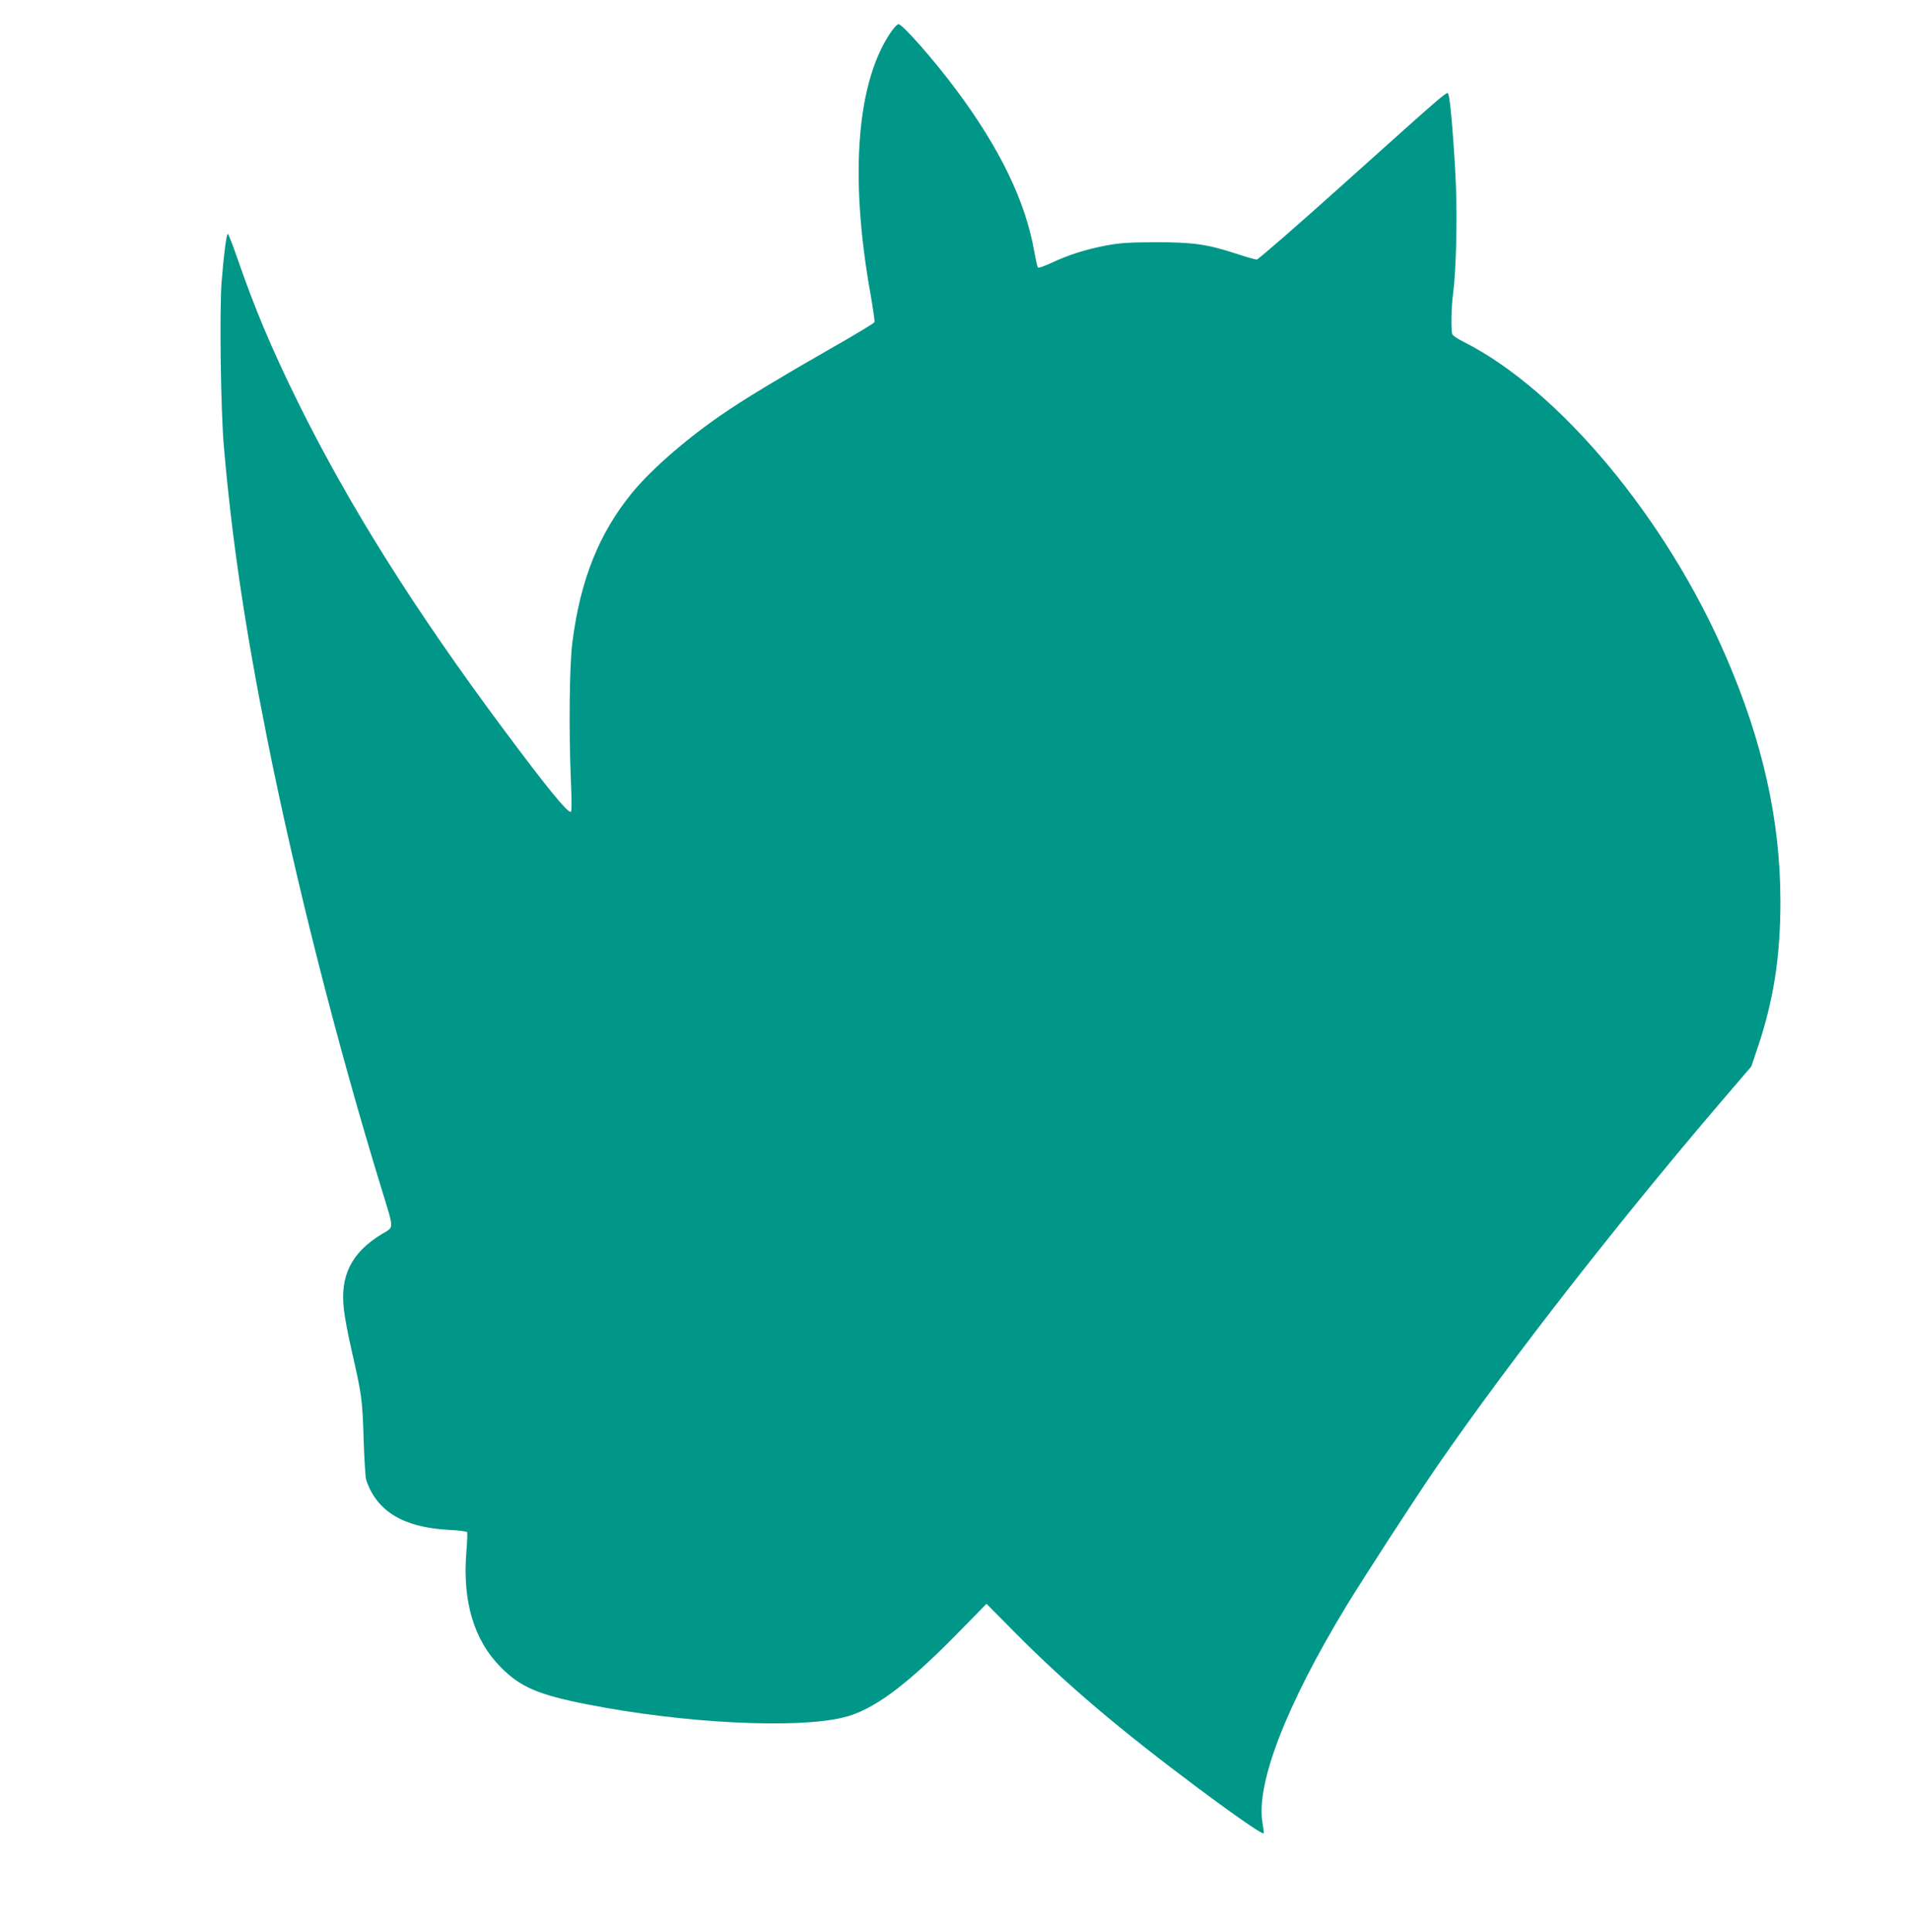
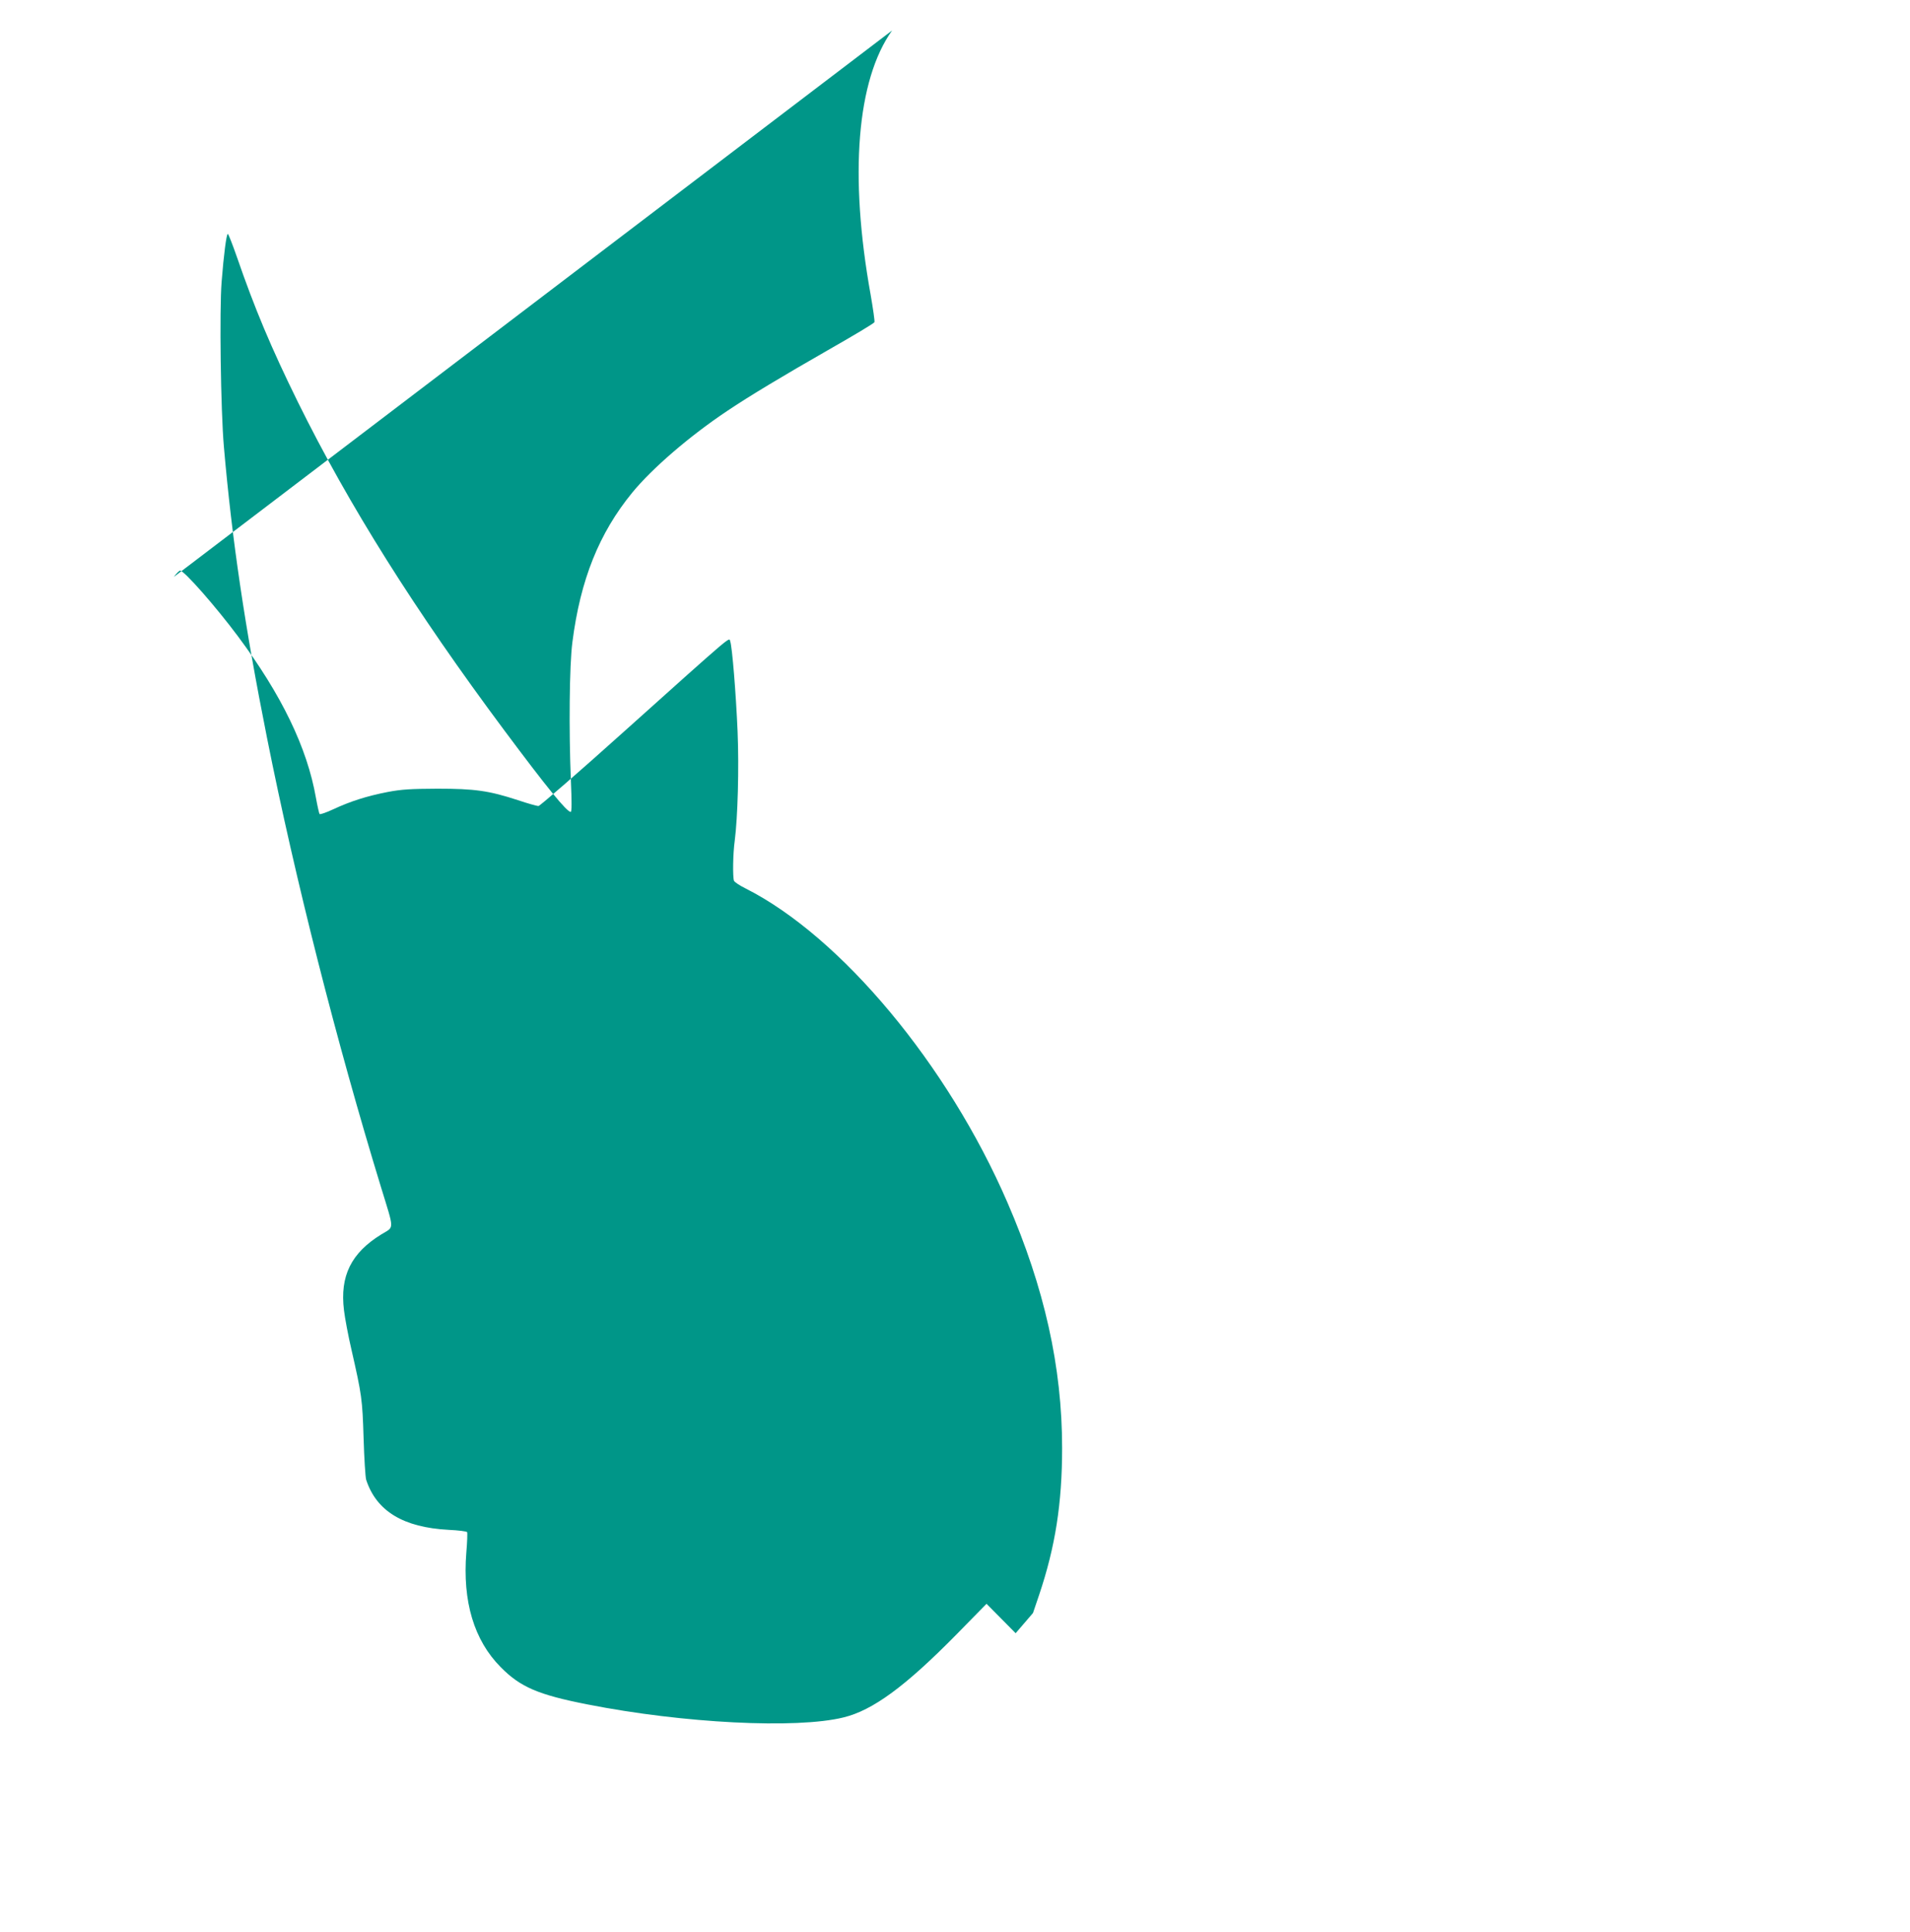
<svg xmlns="http://www.w3.org/2000/svg" version="1.0" width="1266pt" height="1280pt" viewBox="0 0 1266 1280" preserveAspectRatio="xMidYMid meet">
  <g transform="translate(0,1280) scale(0.1,-0.1)" fill="#009688" stroke="none">
-     <path d="M5913 12598 c-234 -328 -285 -959 -142 -1752 16 -93 28 -174 25 -181 -2 -7 -141 -90 -308 -185 -297 -170 -519 -303 -668 -403 -250 -167 -497 -380 -630 -542 -219 -268 -343 -576 -396 -990 -20 -152 -24 -585 -10 -917 6 -140 6 -208 -1 -208 -26 0 -156 159 -440 540 -592 794 -1032 1494 -1368 2175 -177 359 -287 621 -405 963 -29 83 -56 152 -60 152 -9 0 -27 -137 -41 -317 -15 -185 -6 -853 15 -1093 53 -612 139 -1194 286 -1930 187 -938 461 -2015 755 -2975 90 -294 90 -261 3 -314 -200 -123 -276 -275 -248 -503 6 -51 28 -169 50 -263 68 -299 72 -325 80 -585 4 -135 12 -259 17 -275 68 -208 246 -316 546 -332 65 -3 120 -10 123 -15 3 -4 1 -65 -5 -135 -26 -325 51 -582 228 -760 130 -132 249 -183 576 -247 634 -125 1385 -163 1696 -86 194 47 410 206 746 547 l202 206 193 -195 c335 -338 694 -642 1213 -1029 244 -182 422 -305 430 -297 3 2 0 31 -6 64 -48 258 154 782 556 1444 121 198 456 714 596 918 496 719 1250 1683 1972 2521 l115 134 41 121 c107 318 152 606 152 972 0 537 -117 1061 -362 1626 -395 914 -1104 1763 -1736 2082 -39 19 -73 42 -77 51 -9 25 -7 180 5 265 20 155 29 478 19 723 -11 256 -36 563 -49 599 -9 26 33 62 -700 -595 -305 -274 -562 -497 -571 -497 -9 0 -71 17 -136 39 -193 63 -286 76 -534 76 -178 -1 -235 -4 -330 -22 -138 -27 -245 -61 -359 -114 -47 -22 -88 -36 -92 -32 -3 5 -14 53 -24 108 -58 331 -227 681 -517 1070 -147 197 -356 435 -383 435 -6 0 -25 -19 -42 -42z" />
+     <path d="M5913 12598 c-234 -328 -285 -959 -142 -1752 16 -93 28 -174 25 -181 -2 -7 -141 -90 -308 -185 -297 -170 -519 -303 -668 -403 -250 -167 -497 -380 -630 -542 -219 -268 -343 -576 -396 -990 -20 -152 -24 -585 -10 -917 6 -140 6 -208 -1 -208 -26 0 -156 159 -440 540 -592 794 -1032 1494 -1368 2175 -177 359 -287 621 -405 963 -29 83 -56 152 -60 152 -9 0 -27 -137 -41 -317 -15 -185 -6 -853 15 -1093 53 -612 139 -1194 286 -1930 187 -938 461 -2015 755 -2975 90 -294 90 -261 3 -314 -200 -123 -276 -275 -248 -503 6 -51 28 -169 50 -263 68 -299 72 -325 80 -585 4 -135 12 -259 17 -275 68 -208 246 -316 546 -332 65 -3 120 -10 123 -15 3 -4 1 -65 -5 -135 -26 -325 51 -582 228 -760 130 -132 249 -183 576 -247 634 -125 1385 -163 1696 -86 194 47 410 206 746 547 l202 206 193 -195 l115 134 41 121 c107 318 152 606 152 972 0 537 -117 1061 -362 1626 -395 914 -1104 1763 -1736 2082 -39 19 -73 42 -77 51 -9 25 -7 180 5 265 20 155 29 478 19 723 -11 256 -36 563 -49 599 -9 26 33 62 -700 -595 -305 -274 -562 -497 -571 -497 -9 0 -71 17 -136 39 -193 63 -286 76 -534 76 -178 -1 -235 -4 -330 -22 -138 -27 -245 -61 -359 -114 -47 -22 -88 -36 -92 -32 -3 5 -14 53 -24 108 -58 331 -227 681 -517 1070 -147 197 -356 435 -383 435 -6 0 -25 -19 -42 -42z" />
  </g>
</svg>